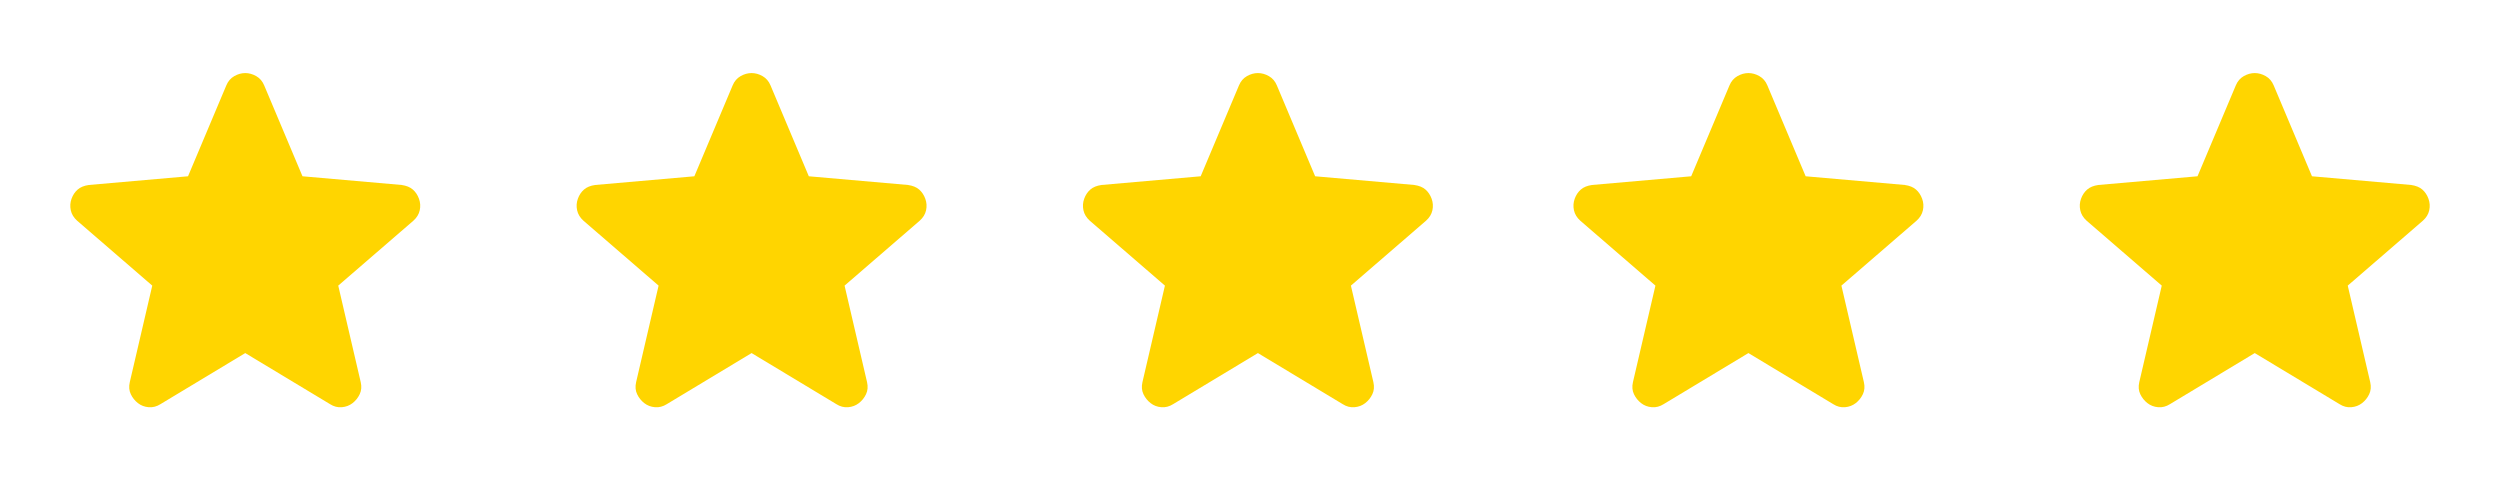
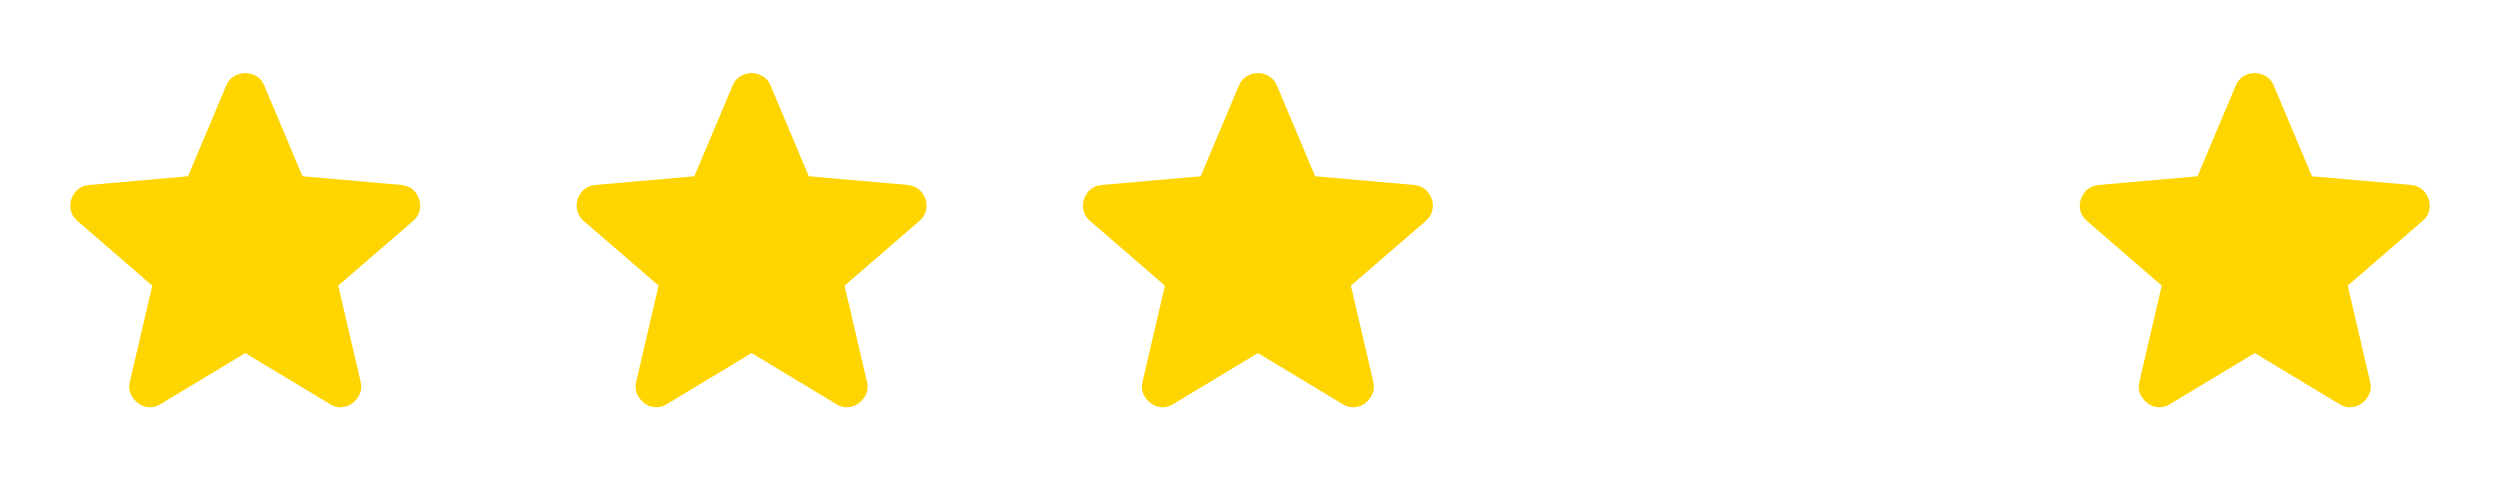
<svg xmlns="http://www.w3.org/2000/svg" width="158" height="31" viewBox="0 0 158 31" fill="none">
  <path d="M15.5 22.314L10.14 25.543C9.903 25.693 9.655 25.758 9.397 25.736C9.139 25.715 8.912 25.629 8.719 25.478C8.525 25.327 8.374 25.139 8.267 24.914C8.159 24.688 8.137 24.435 8.202 24.154L9.623 18.051L4.876 13.95C4.661 13.756 4.526 13.535 4.473 13.287C4.42 13.039 4.436 12.797 4.521 12.561C4.606 12.325 4.735 12.132 4.908 11.98C5.081 11.829 5.318 11.732 5.619 11.69L11.883 11.141L14.305 5.393C14.413 5.134 14.58 4.941 14.806 4.811C15.033 4.682 15.264 4.618 15.5 4.618C15.736 4.618 15.967 4.682 16.194 4.811C16.42 4.941 16.587 5.134 16.695 5.393L19.117 11.141L25.381 11.69C25.683 11.733 25.919 11.829 26.092 11.98C26.264 12.131 26.393 12.325 26.479 12.561C26.565 12.798 26.582 13.041 26.528 13.289C26.475 13.537 26.34 13.757 26.124 13.95L21.377 18.051L22.798 24.154C22.863 24.434 22.841 24.687 22.733 24.914C22.626 25.14 22.475 25.328 22.281 25.478C22.087 25.628 21.861 25.714 21.603 25.736C21.345 25.759 21.097 25.694 20.86 25.543L15.5 22.314Z" fill="#FFD500" />
  <path d="M79.5 22.314L74.14 25.543C73.903 25.693 73.655 25.758 73.397 25.736C73.138 25.715 72.912 25.629 72.719 25.478C72.525 25.327 72.374 25.139 72.267 24.914C72.159 24.688 72.138 24.435 72.202 24.154L73.623 18.051L68.876 13.95C68.661 13.756 68.526 13.535 68.473 13.287C68.42 13.039 68.436 12.797 68.521 12.561C68.606 12.325 68.735 12.132 68.908 11.98C69.081 11.829 69.318 11.732 69.619 11.69L75.883 11.141L78.305 5.393C78.413 5.134 78.58 4.941 78.806 4.811C79.033 4.682 79.264 4.618 79.5 4.618C79.736 4.618 79.967 4.682 80.194 4.811C80.42 4.941 80.587 5.134 80.695 5.393L83.117 11.141L89.381 11.69C89.683 11.733 89.919 11.829 90.092 11.98C90.264 12.131 90.393 12.325 90.479 12.561C90.565 12.798 90.582 13.041 90.528 13.289C90.475 13.537 90.34 13.757 90.124 13.95L85.377 18.051L86.798 24.154C86.862 24.434 86.841 24.687 86.733 24.914C86.626 25.14 86.475 25.328 86.281 25.478C86.088 25.628 85.862 25.714 85.603 25.736C85.345 25.759 85.097 25.694 84.86 25.543L79.5 22.314Z" fill="#FFD500" />
  <path d="M47.5 22.314L42.14 25.543C41.903 25.693 41.655 25.758 41.397 25.736C41.139 25.715 40.913 25.629 40.719 25.478C40.525 25.327 40.374 25.139 40.267 24.914C40.159 24.688 40.138 24.435 40.202 24.154L41.623 18.051L36.876 13.95C36.661 13.756 36.526 13.535 36.473 13.287C36.42 13.039 36.436 12.797 36.521 12.561C36.606 12.325 36.735 12.132 36.908 11.98C37.081 11.829 37.318 11.732 37.619 11.69L43.883 11.141L46.305 5.393C46.413 5.134 46.58 4.941 46.806 4.811C47.033 4.682 47.264 4.618 47.5 4.618C47.736 4.618 47.967 4.682 48.194 4.811C48.42 4.941 48.587 5.134 48.695 5.393L51.117 11.141L57.381 11.69C57.683 11.733 57.919 11.829 58.092 11.98C58.264 12.131 58.393 12.325 58.479 12.561C58.565 12.798 58.582 13.041 58.528 13.289C58.475 13.537 58.34 13.757 58.124 13.95L53.377 18.051L54.798 24.154C54.862 24.434 54.841 24.687 54.733 24.914C54.626 25.14 54.475 25.328 54.281 25.478C54.087 25.628 53.861 25.714 53.603 25.736C53.345 25.759 53.097 25.694 52.86 25.543L47.5 22.314Z" fill="#FFD500" />
-   <path d="M110.5 22.314L105.14 25.543C104.903 25.693 104.655 25.758 104.397 25.736C104.139 25.715 103.912 25.629 103.719 25.478C103.525 25.327 103.374 25.139 103.267 24.914C103.159 24.688 103.137 24.435 103.202 24.154L104.623 18.051L99.876 13.95C99.661 13.756 99.526 13.535 99.473 13.287C99.42 13.039 99.436 12.797 99.521 12.561C99.606 12.325 99.735 12.132 99.908 11.98C100.081 11.829 100.318 11.732 100.619 11.69L106.883 11.141L109.305 5.393C109.413 5.134 109.58 4.941 109.806 4.811C110.033 4.682 110.264 4.618 110.5 4.618C110.736 4.618 110.967 4.682 111.194 4.811C111.42 4.941 111.587 5.134 111.695 5.393L114.117 11.141L120.381 11.69C120.683 11.733 120.919 11.829 121.092 11.98C121.264 12.131 121.393 12.325 121.479 12.561C121.565 12.798 121.582 13.041 121.528 13.289C121.475 13.537 121.34 13.757 121.124 13.95L116.377 18.051L117.798 24.154C117.862 24.434 117.841 24.687 117.733 24.914C117.626 25.14 117.475 25.328 117.281 25.478C117.087 25.628 116.861 25.714 116.603 25.736C116.345 25.759 116.097 25.694 115.86 25.543L110.5 22.314Z" fill="#FFD500" />
  <path d="M142.5 22.314L137.14 25.543C136.903 25.693 136.655 25.758 136.397 25.736C136.139 25.715 135.912 25.629 135.719 25.478C135.525 25.327 135.374 25.139 135.267 24.914C135.159 24.688 135.137 24.435 135.202 24.154L136.623 18.051L131.876 13.95C131.661 13.756 131.526 13.535 131.473 13.287C131.42 13.039 131.436 12.797 131.521 12.561C131.606 12.325 131.735 12.132 131.908 11.98C132.081 11.829 132.318 11.732 132.619 11.69L138.883 11.141L141.305 5.393C141.413 5.134 141.58 4.941 141.806 4.811C142.033 4.682 142.264 4.618 142.5 4.618C142.736 4.618 142.967 4.682 143.194 4.811C143.42 4.941 143.587 5.134 143.695 5.393L146.117 11.141L152.381 11.69C152.683 11.733 152.919 11.829 153.092 11.98C153.264 12.131 153.393 12.325 153.479 12.561C153.565 12.798 153.582 13.041 153.528 13.289C153.475 13.537 153.34 13.757 153.124 13.95L148.377 18.051L149.798 24.154C149.862 24.434 149.841 24.687 149.733 24.914C149.626 25.14 149.475 25.328 149.281 25.478C149.087 25.628 148.861 25.714 148.603 25.736C148.345 25.759 148.097 25.694 147.86 25.543L142.5 22.314Z" fill="#FFD500" />
</svg>